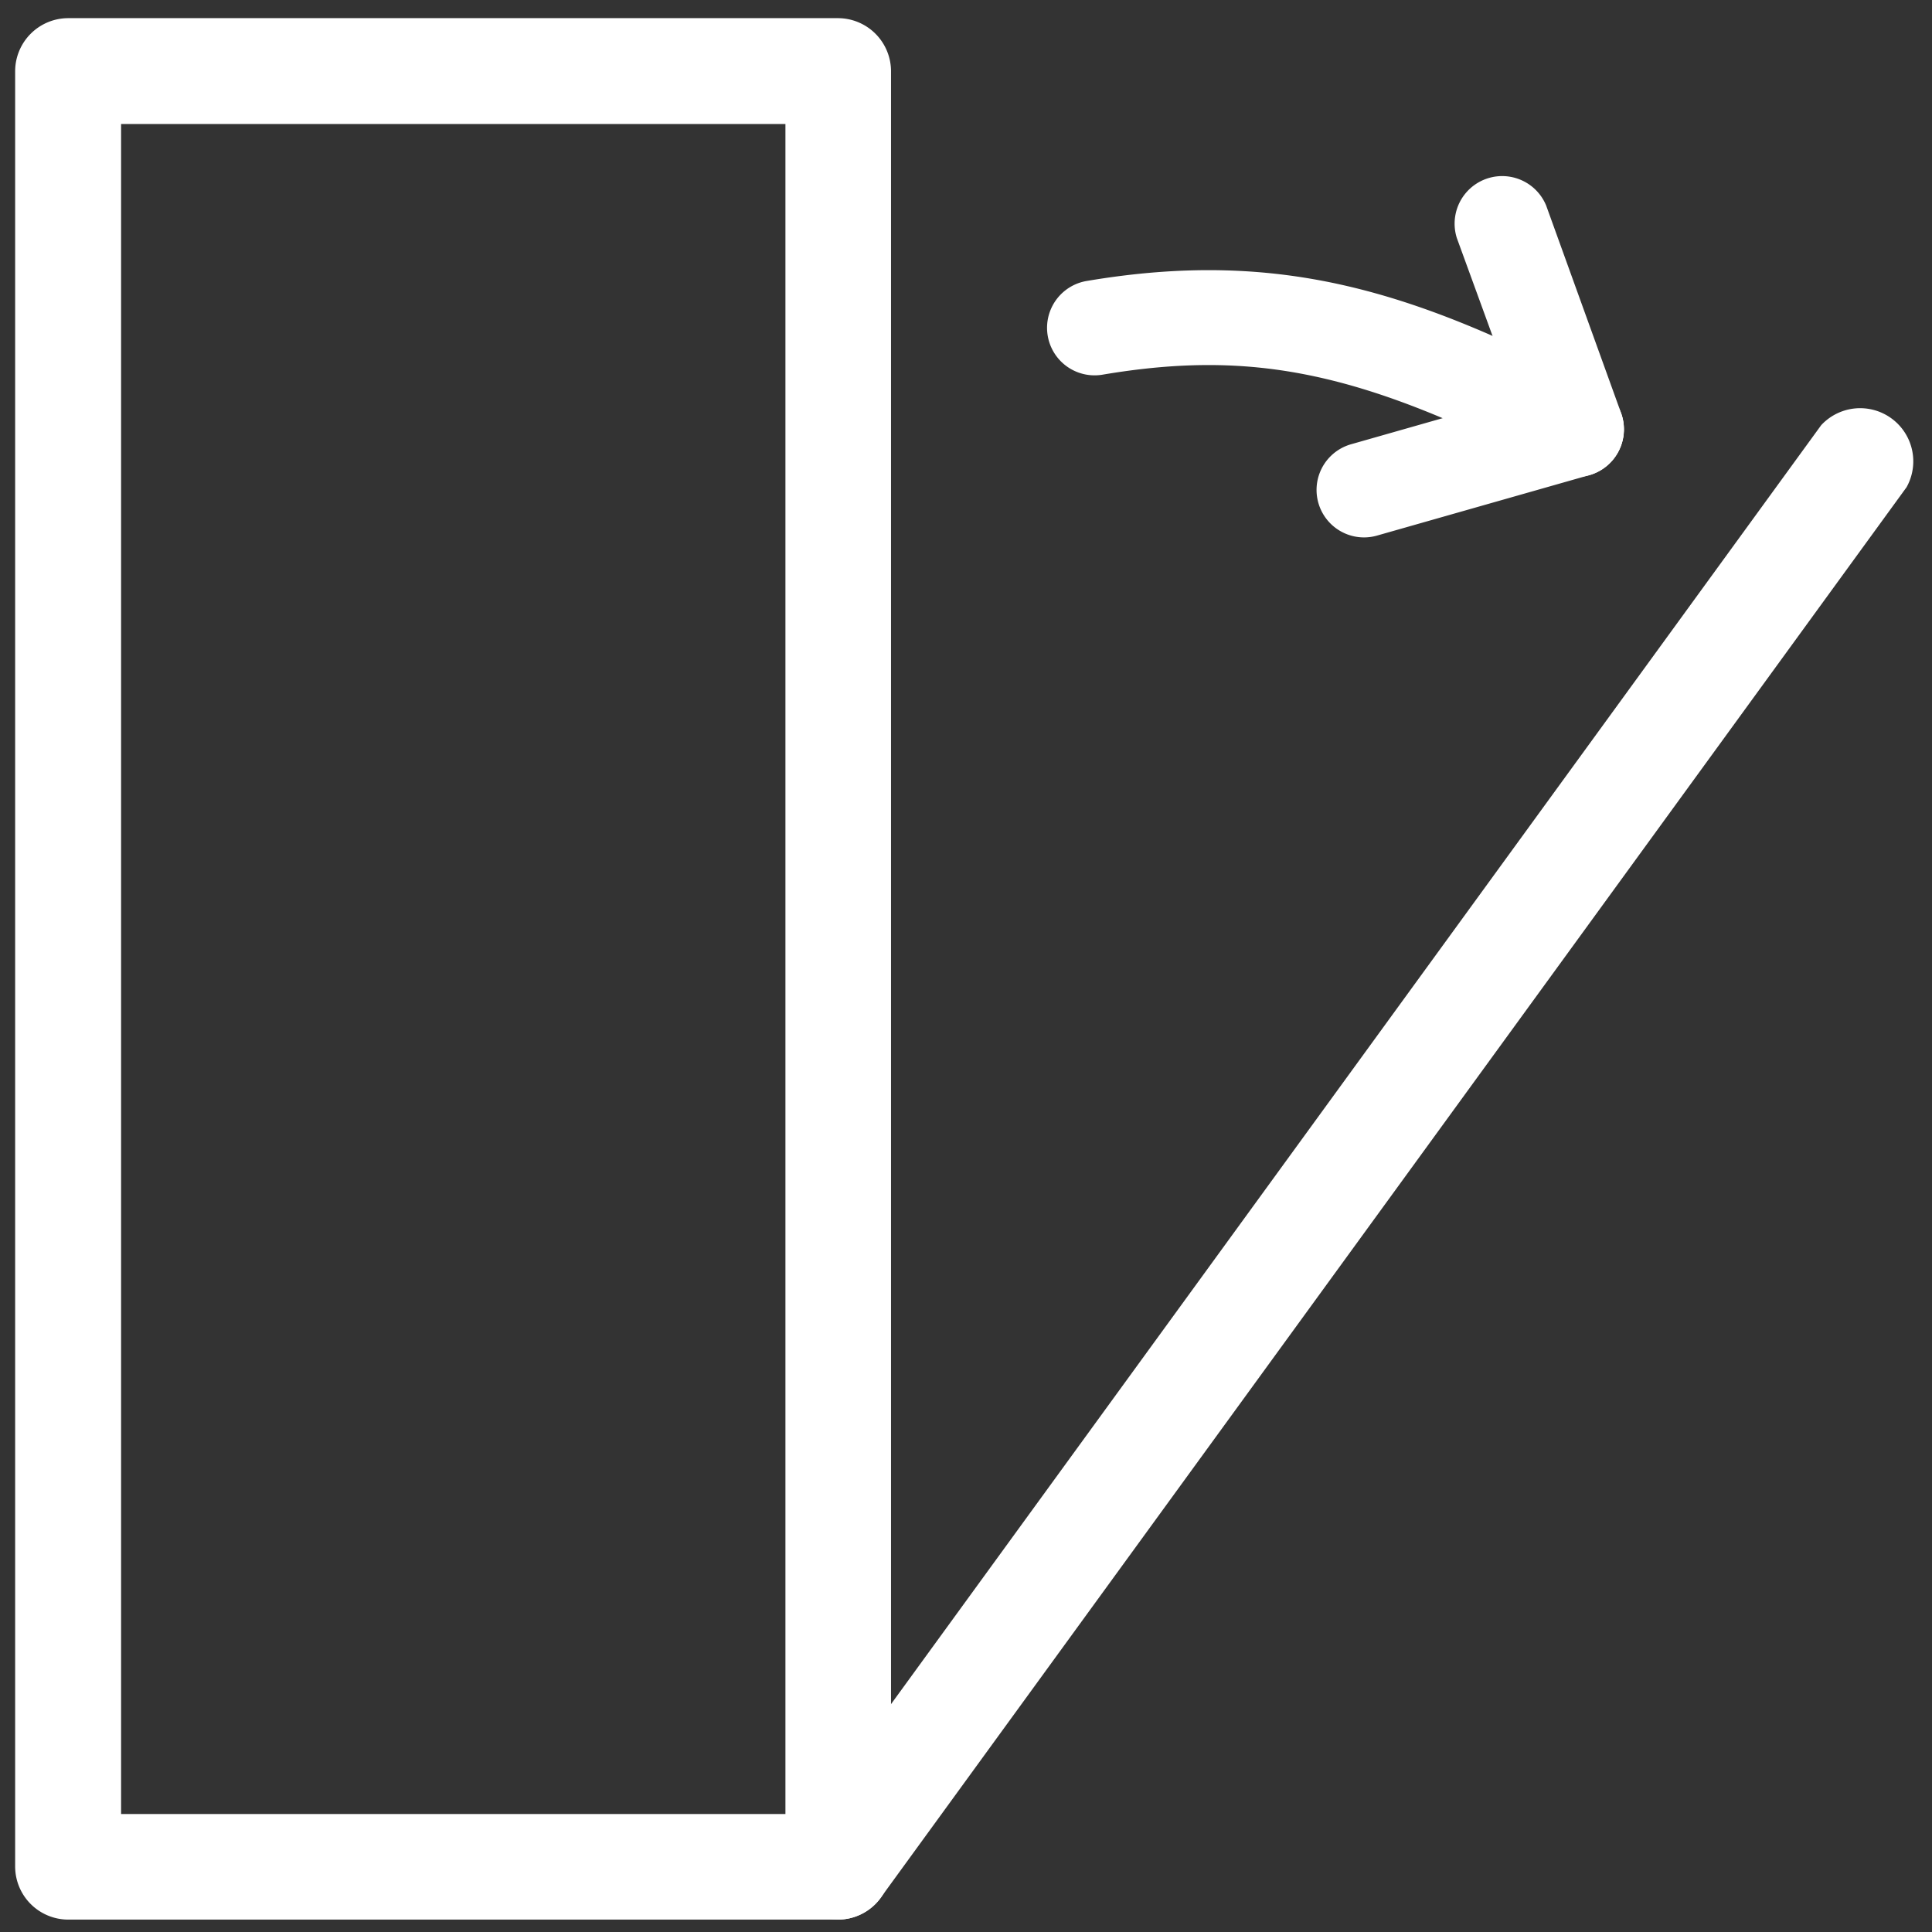
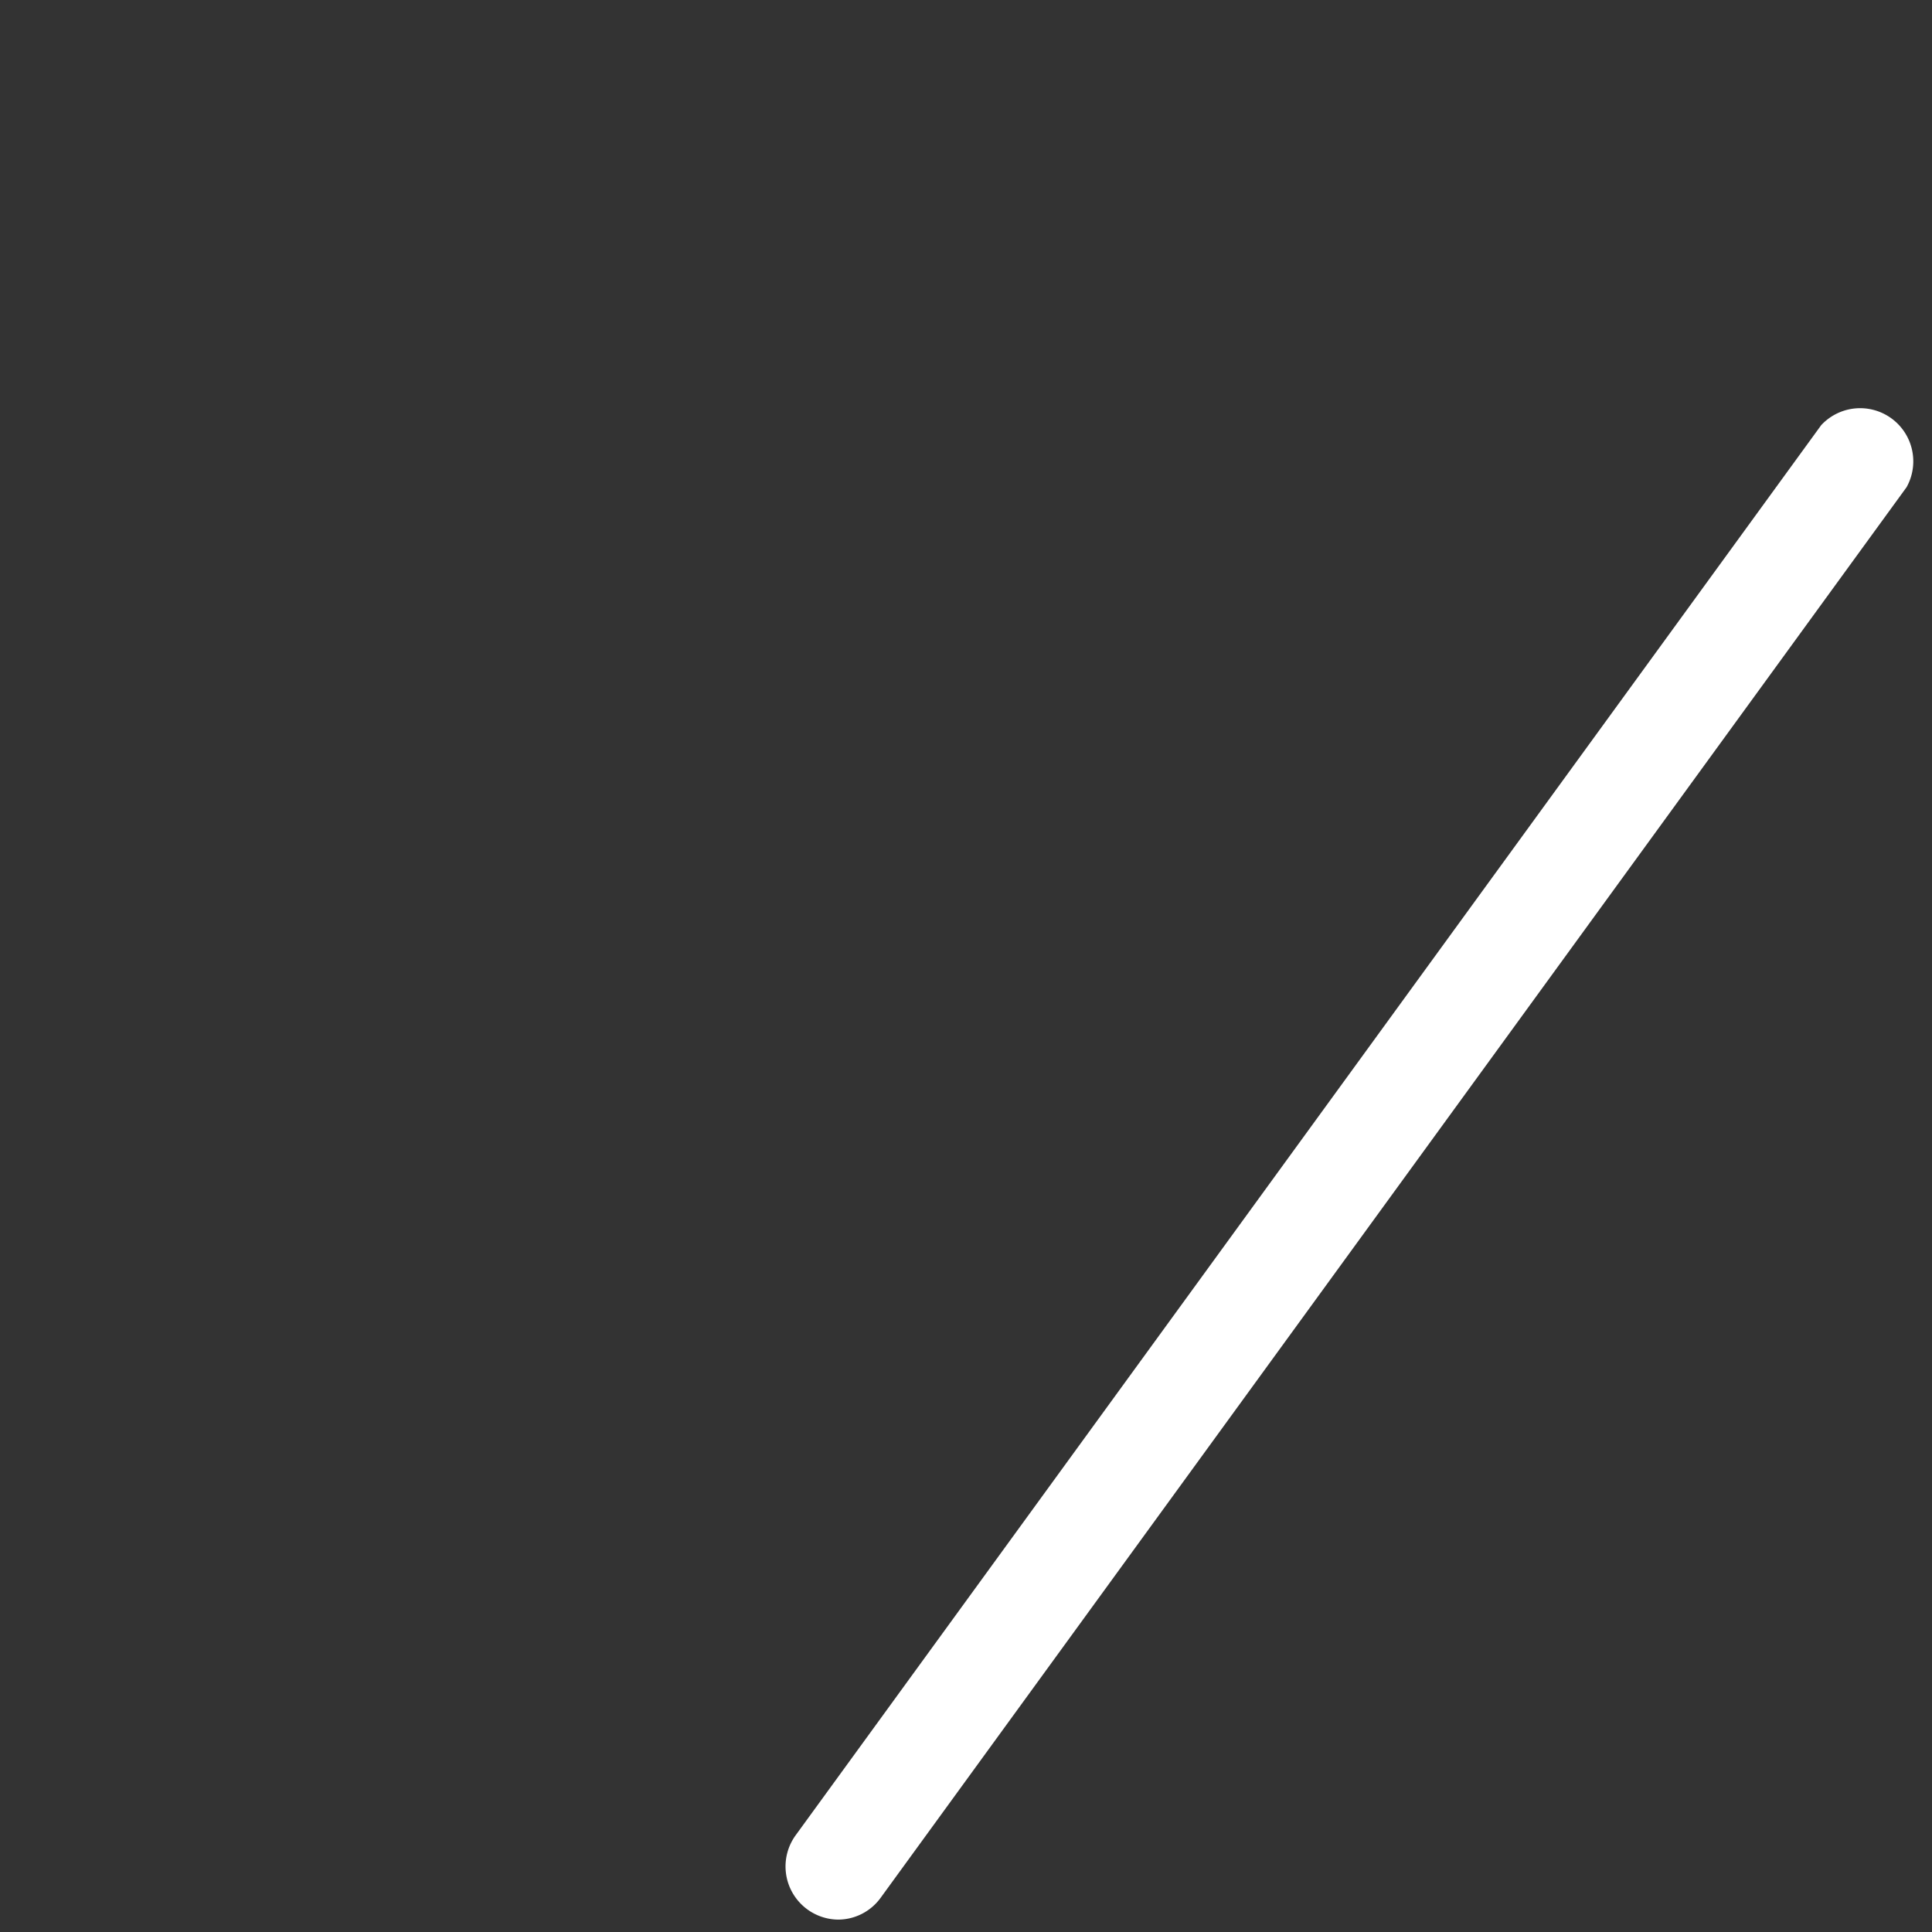
<svg xmlns="http://www.w3.org/2000/svg" id="katman_1" data-name="katman 1" viewBox="0 0 218.11 218.11">
  <rect x="0" y="0" width="218.11" height="218.11" fill="#333333" stroke="none" />
  <defs>
    <style>.cls-1{fill:#fff;}</style>
  </defs>
-   <path class="cls-1" d="M94.59,216.71H7.71a6,6,0,0,1-6-6V8.05a6,6,0,0,1,6-6H94.59a6,6,0,0,1,6,6v202.7A6,6,0,0,1,94.59,216.71ZM13.67,204.79h75V14h-75Z" />
  <path class="cls-1" d="M94.59,216.71a6,6,0,0,1-4.81-9.46L205.6,48a6,6,0,0,1,9.64,7L99.41,214.26A5.94,5.94,0,0,1,94.59,216.71Z" />
-   <path class="cls-1" d="M178,53.8a5.38,5.38,0,0,1-5-3.53l-8.53-23.39a5.37,5.37,0,0,1,10.08-3.68L183,46.6a5.35,5.35,0,0,1-3.2,6.87A5.11,5.11,0,0,1,178,53.8Z" />
-   <path class="cls-1" d="M154,60.67a5.36,5.36,0,0,1-1.46-10.52l23.94-6.82a5.36,5.36,0,1,1,2.94,10.31l-23.95,6.82A5.33,5.33,0,0,1,154,60.67Z" />
-   <path class="cls-1" d="M177.94,53.84a5.3,5.3,0,0,1-2.48-.62c-21.38-11.16-33.8-13.82-51-10.92a5.36,5.36,0,0,1-1.78-10.58c22.13-3.74,37.37,1.35,57.77,12a5.37,5.37,0,0,1-2.49,10.13Z" />
</svg>